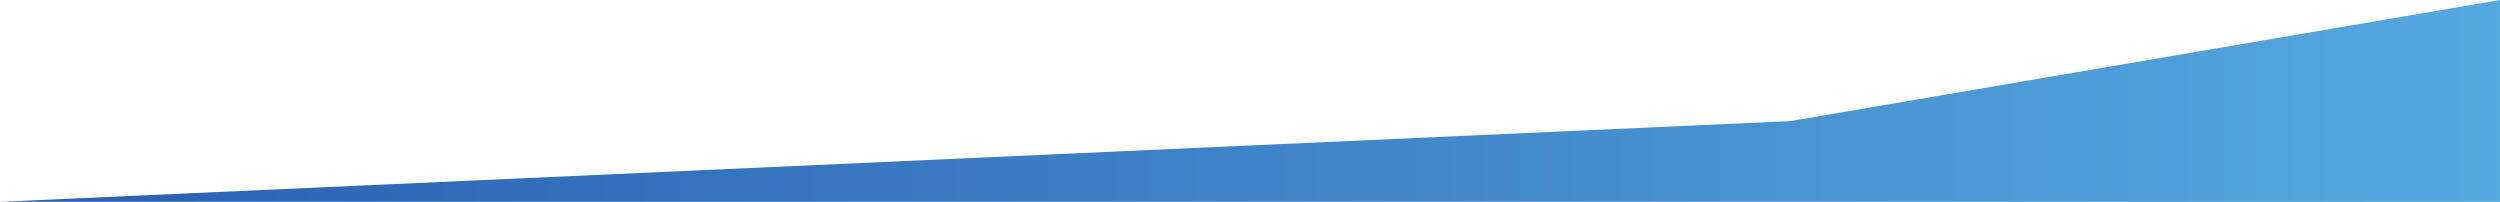
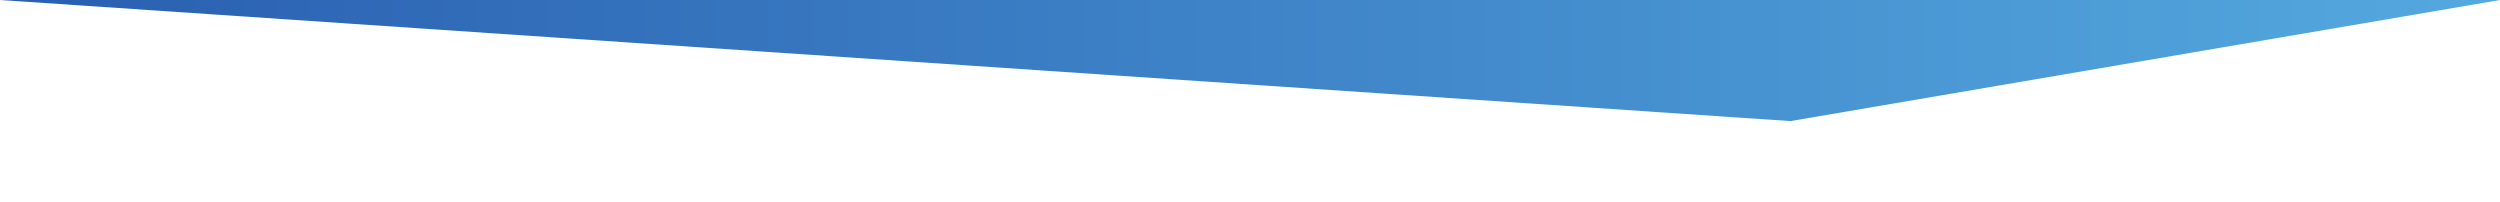
<svg xmlns="http://www.w3.org/2000/svg" viewBox="0 0 1920 155">
  <defs>
    <linearGradient id="grad1" x1="0%" y1="0%" x2="100%" y2="0%">
      <stop offset="0%" style="stop-color:#295EB0;stop-opacity:1" />
      <stop offset="100%" style="stop-color:#54A9DF;stop-opacity:1" />
    </linearGradient>
  </defs>
-   <path d="M1375 93l545-93v155H0z" fill-rule="evenodd" fill="url(#grad1)" />
+   <path d="M1375 93l545-93H0z" fill-rule="evenodd" fill="url(#grad1)" />
</svg>